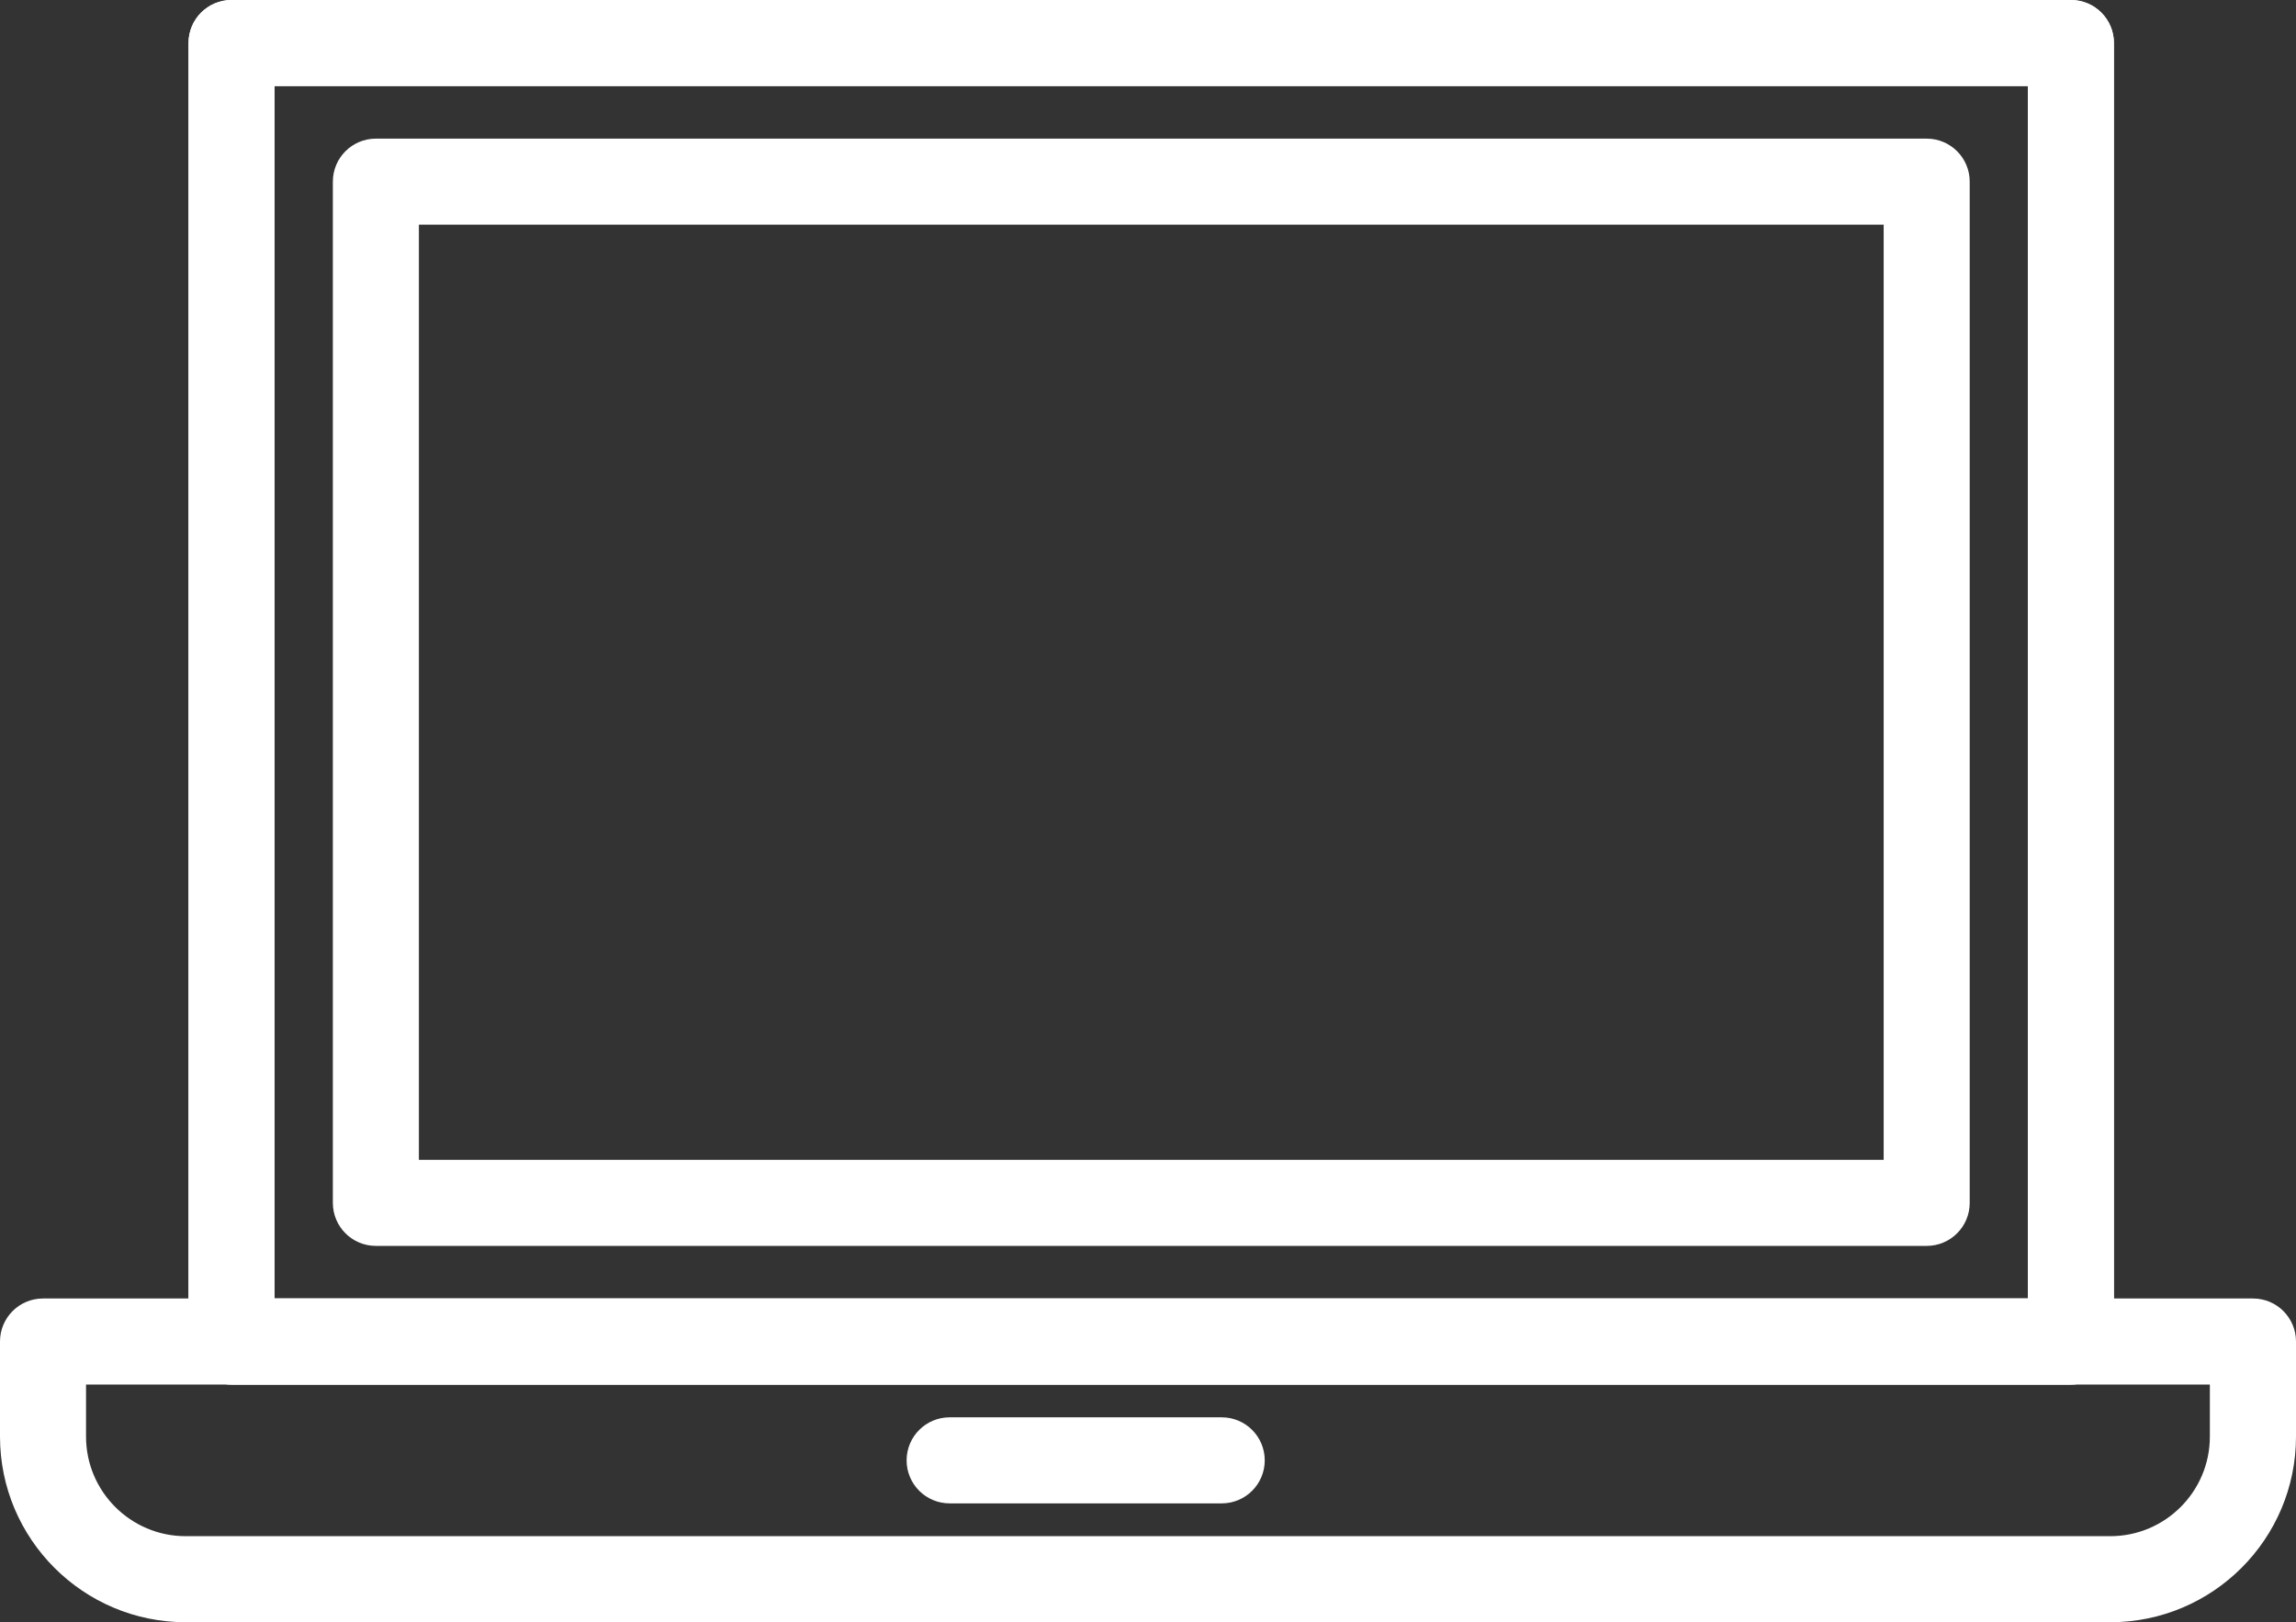
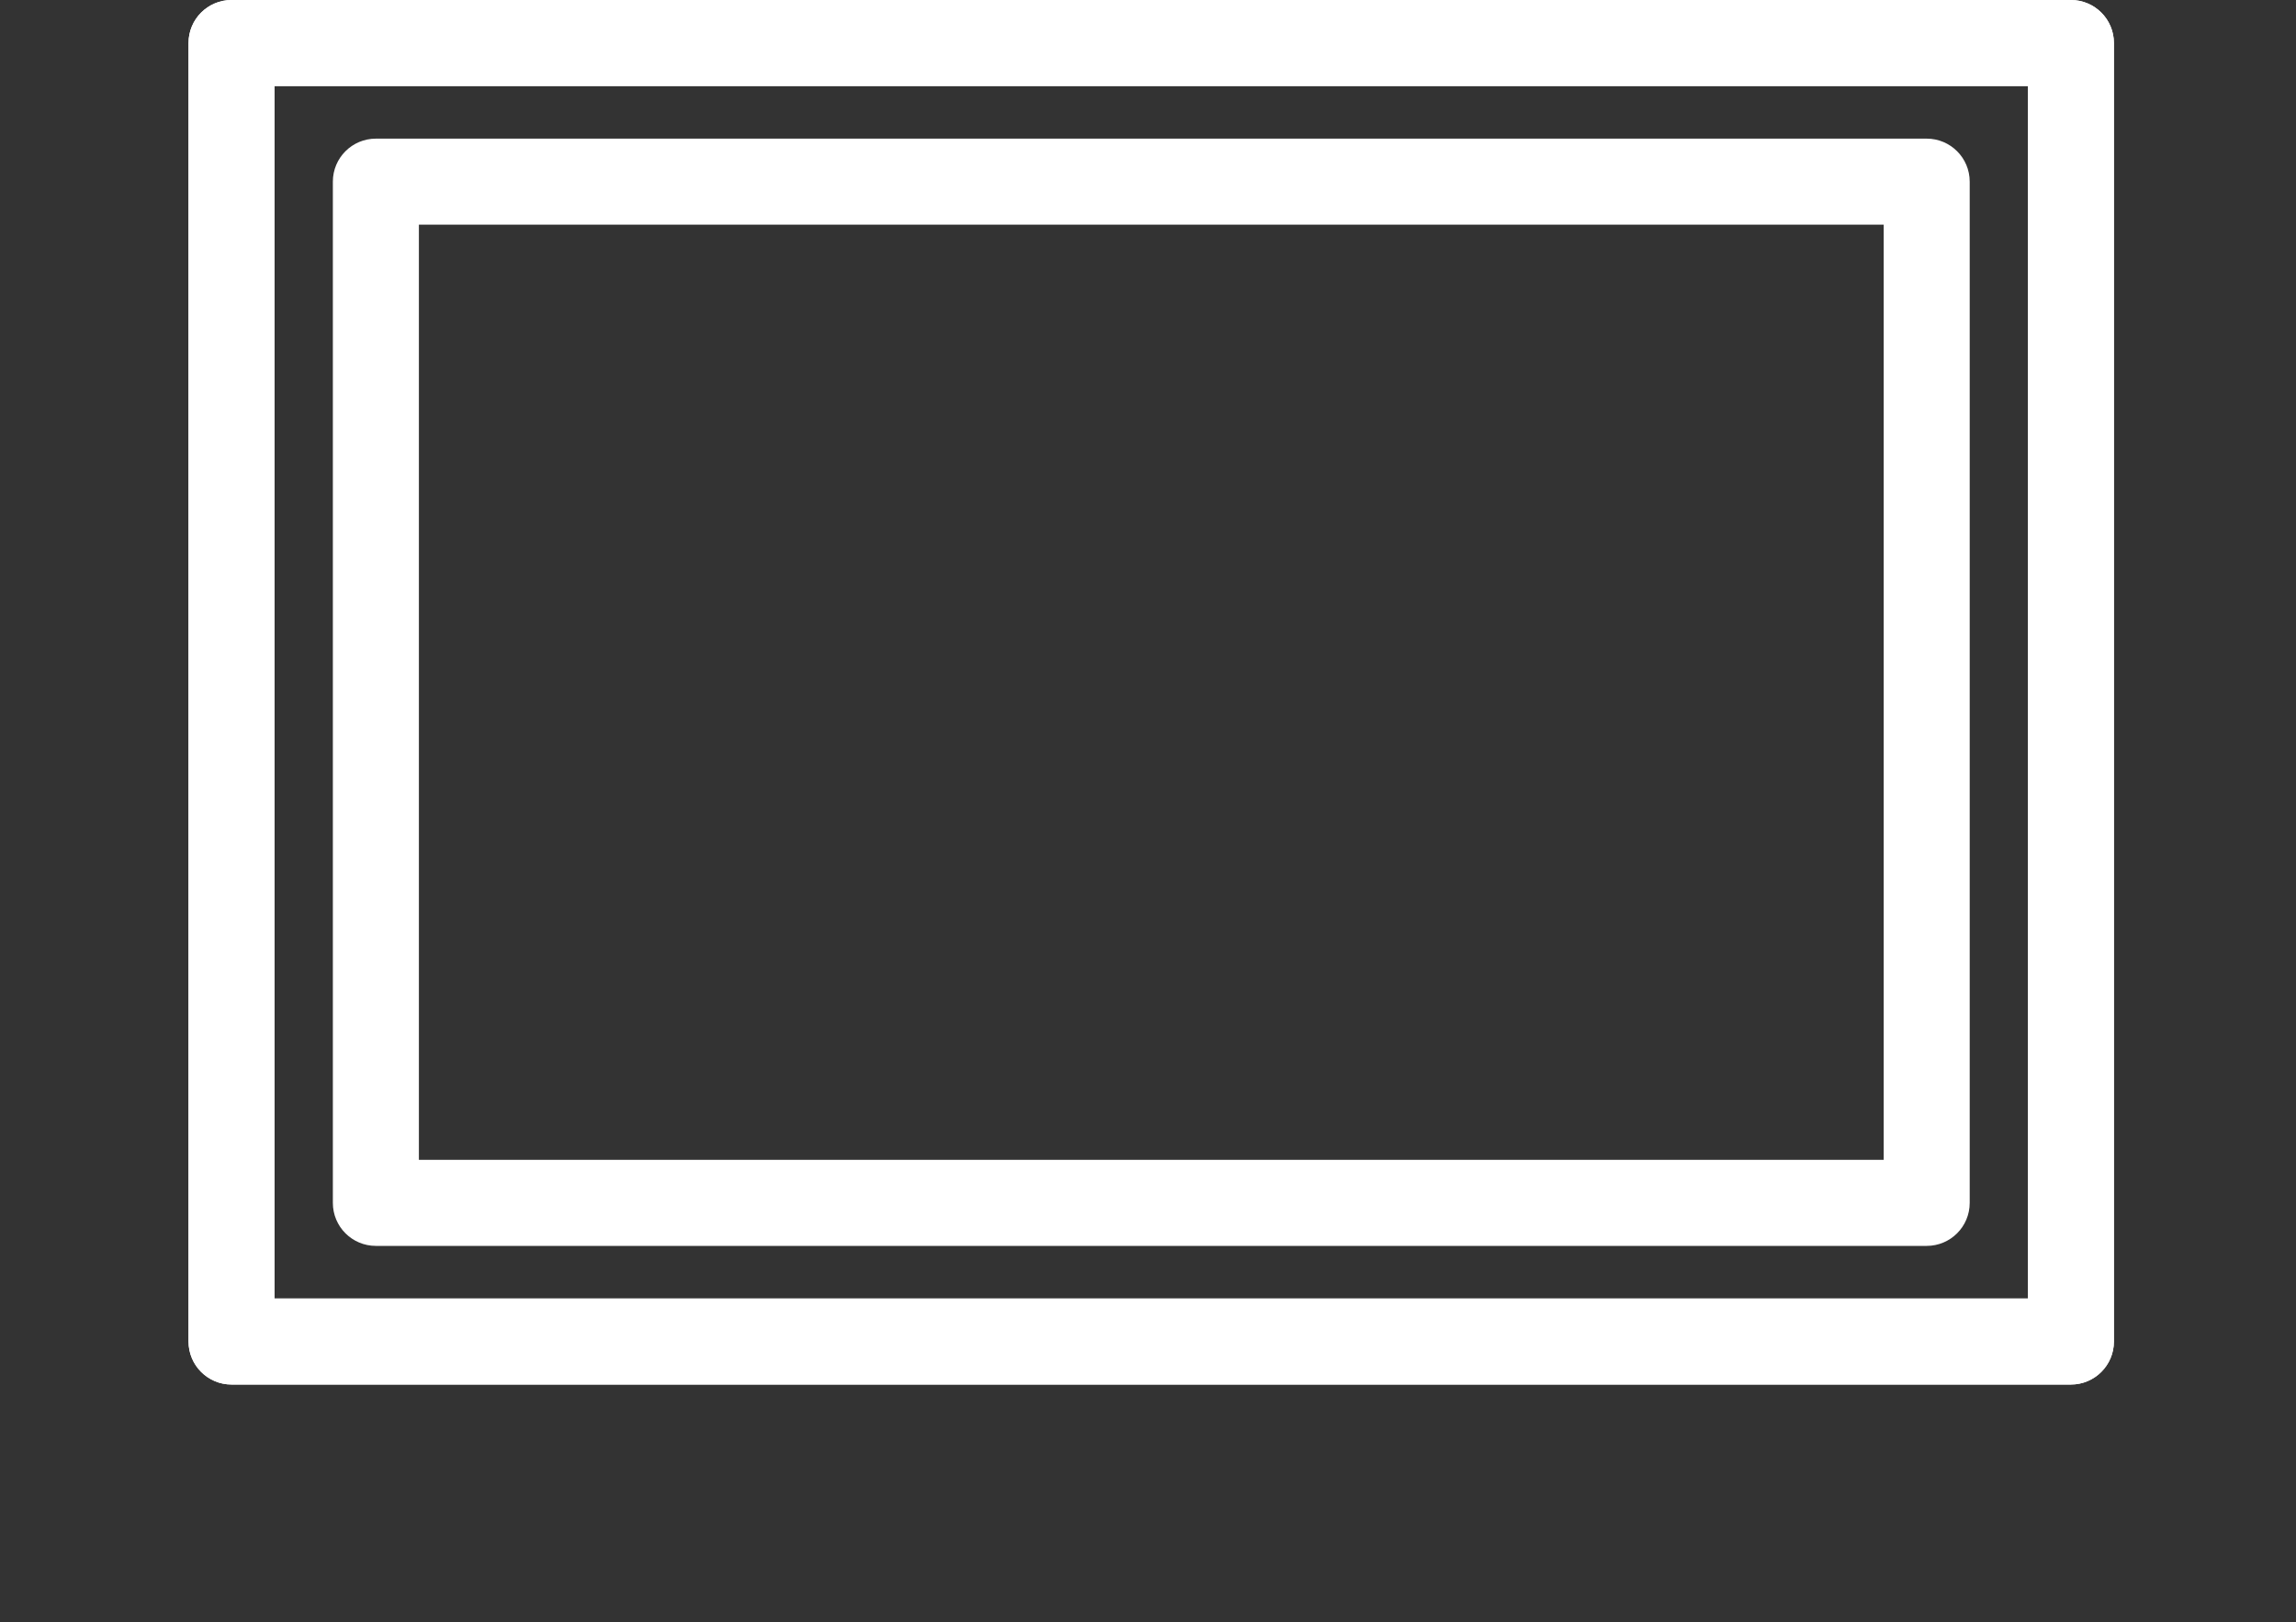
<svg xmlns="http://www.w3.org/2000/svg" id="Laag_2" data-name="Laag 2" viewBox="0 0 213.49 150.83">
  <rect x="0" y="0" width="213.49" height="150.83" fill="#333333" stroke="none" />
  <defs>
    <style>      .cls-1 {        fill: #fff;        stroke-width: 0px;      }    </style>
  </defs>
  <g id="Layer_1" data-name="Layer 1">
    <g>
      <path class="cls-1" d="m192.56,128.73H21.53c-2.21,0-4-1.79-4-4V4c0-2.21,1.79-4,4-4h171.03c2.21,0,4,1.79,4,4v120.73c0,2.21-1.79,4-4,4Zm-167.03-8h163.03V8H25.53v112.73Z" />
      <path class="cls-1" d="m192.56,128.73H21.53c-2.21,0-4-1.79-4-4V4c0-2.21,1.79-4,4-4h171.03c2.21,0,4,1.79,4,4v120.73c0,2.21-1.79,4-4,4Zm-167.03-8h163.03V8H25.53v112.73Z" />
      <path class="cls-1" d="m179.15,115.84H34.95c-2.21,0-4-1.79-4-4V16.89c0-2.21,1.79-4,4-4h144.2c2.21,0,4,1.79,4,4v94.95c0,2.21-1.79,4-4,4Zm-140.2-8h136.2V20.89H38.95v86.95Z" />
-       <path class="cls-1" d="m196.22,150.83H17.26c-9.52,0-17.26-7.74-17.26-17.26v-8.84c0-2.21,1.79-4,4-4h205.49c2.21,0,4,1.79,4,4v8.84c0,9.52-7.74,17.26-17.26,17.26ZM8,128.73v4.84c0,5.11,4.16,9.26,9.26,9.26h178.96c5.11,0,9.26-4.15,9.26-9.26v-4.84H8Z" />
-       <path class="cls-1" d="m113.6,139.78h-25.3c-2.21,0-4-1.79-4-4s1.79-4,4-4h25.3c2.21,0,4,1.79,4,4s-1.79,4-4,4Z" />
    </g>
  </g>
</svg>